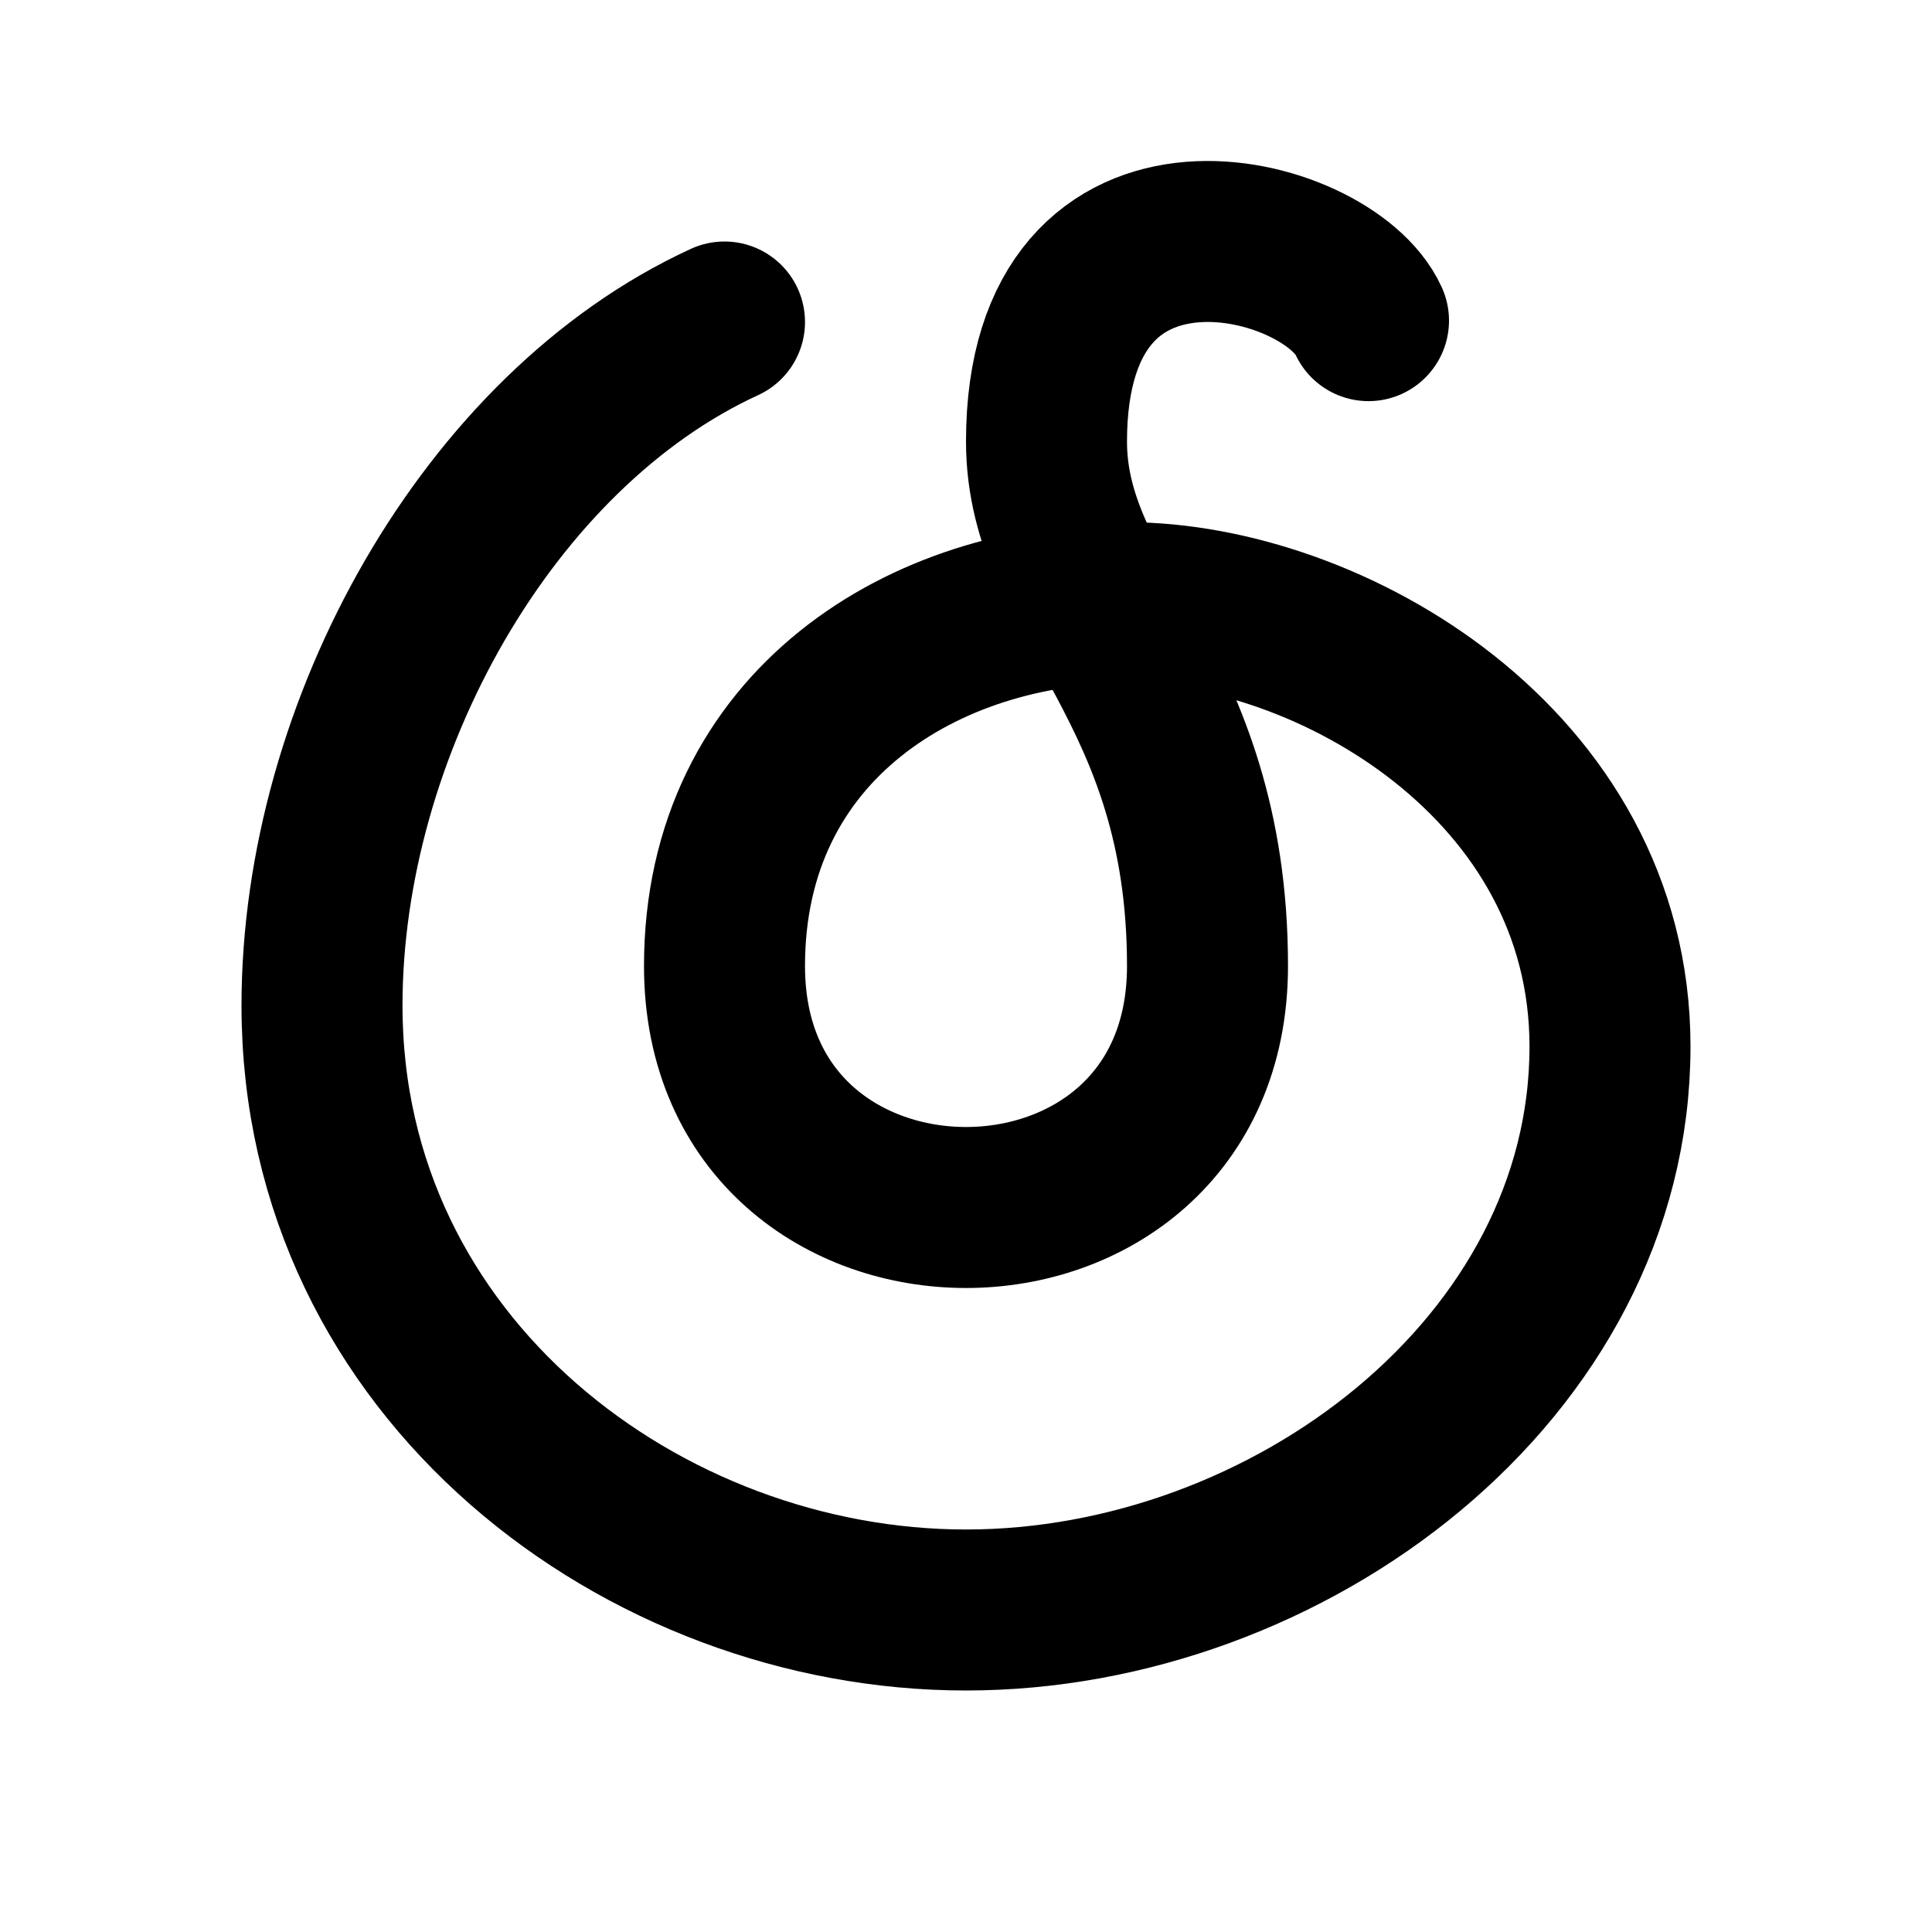
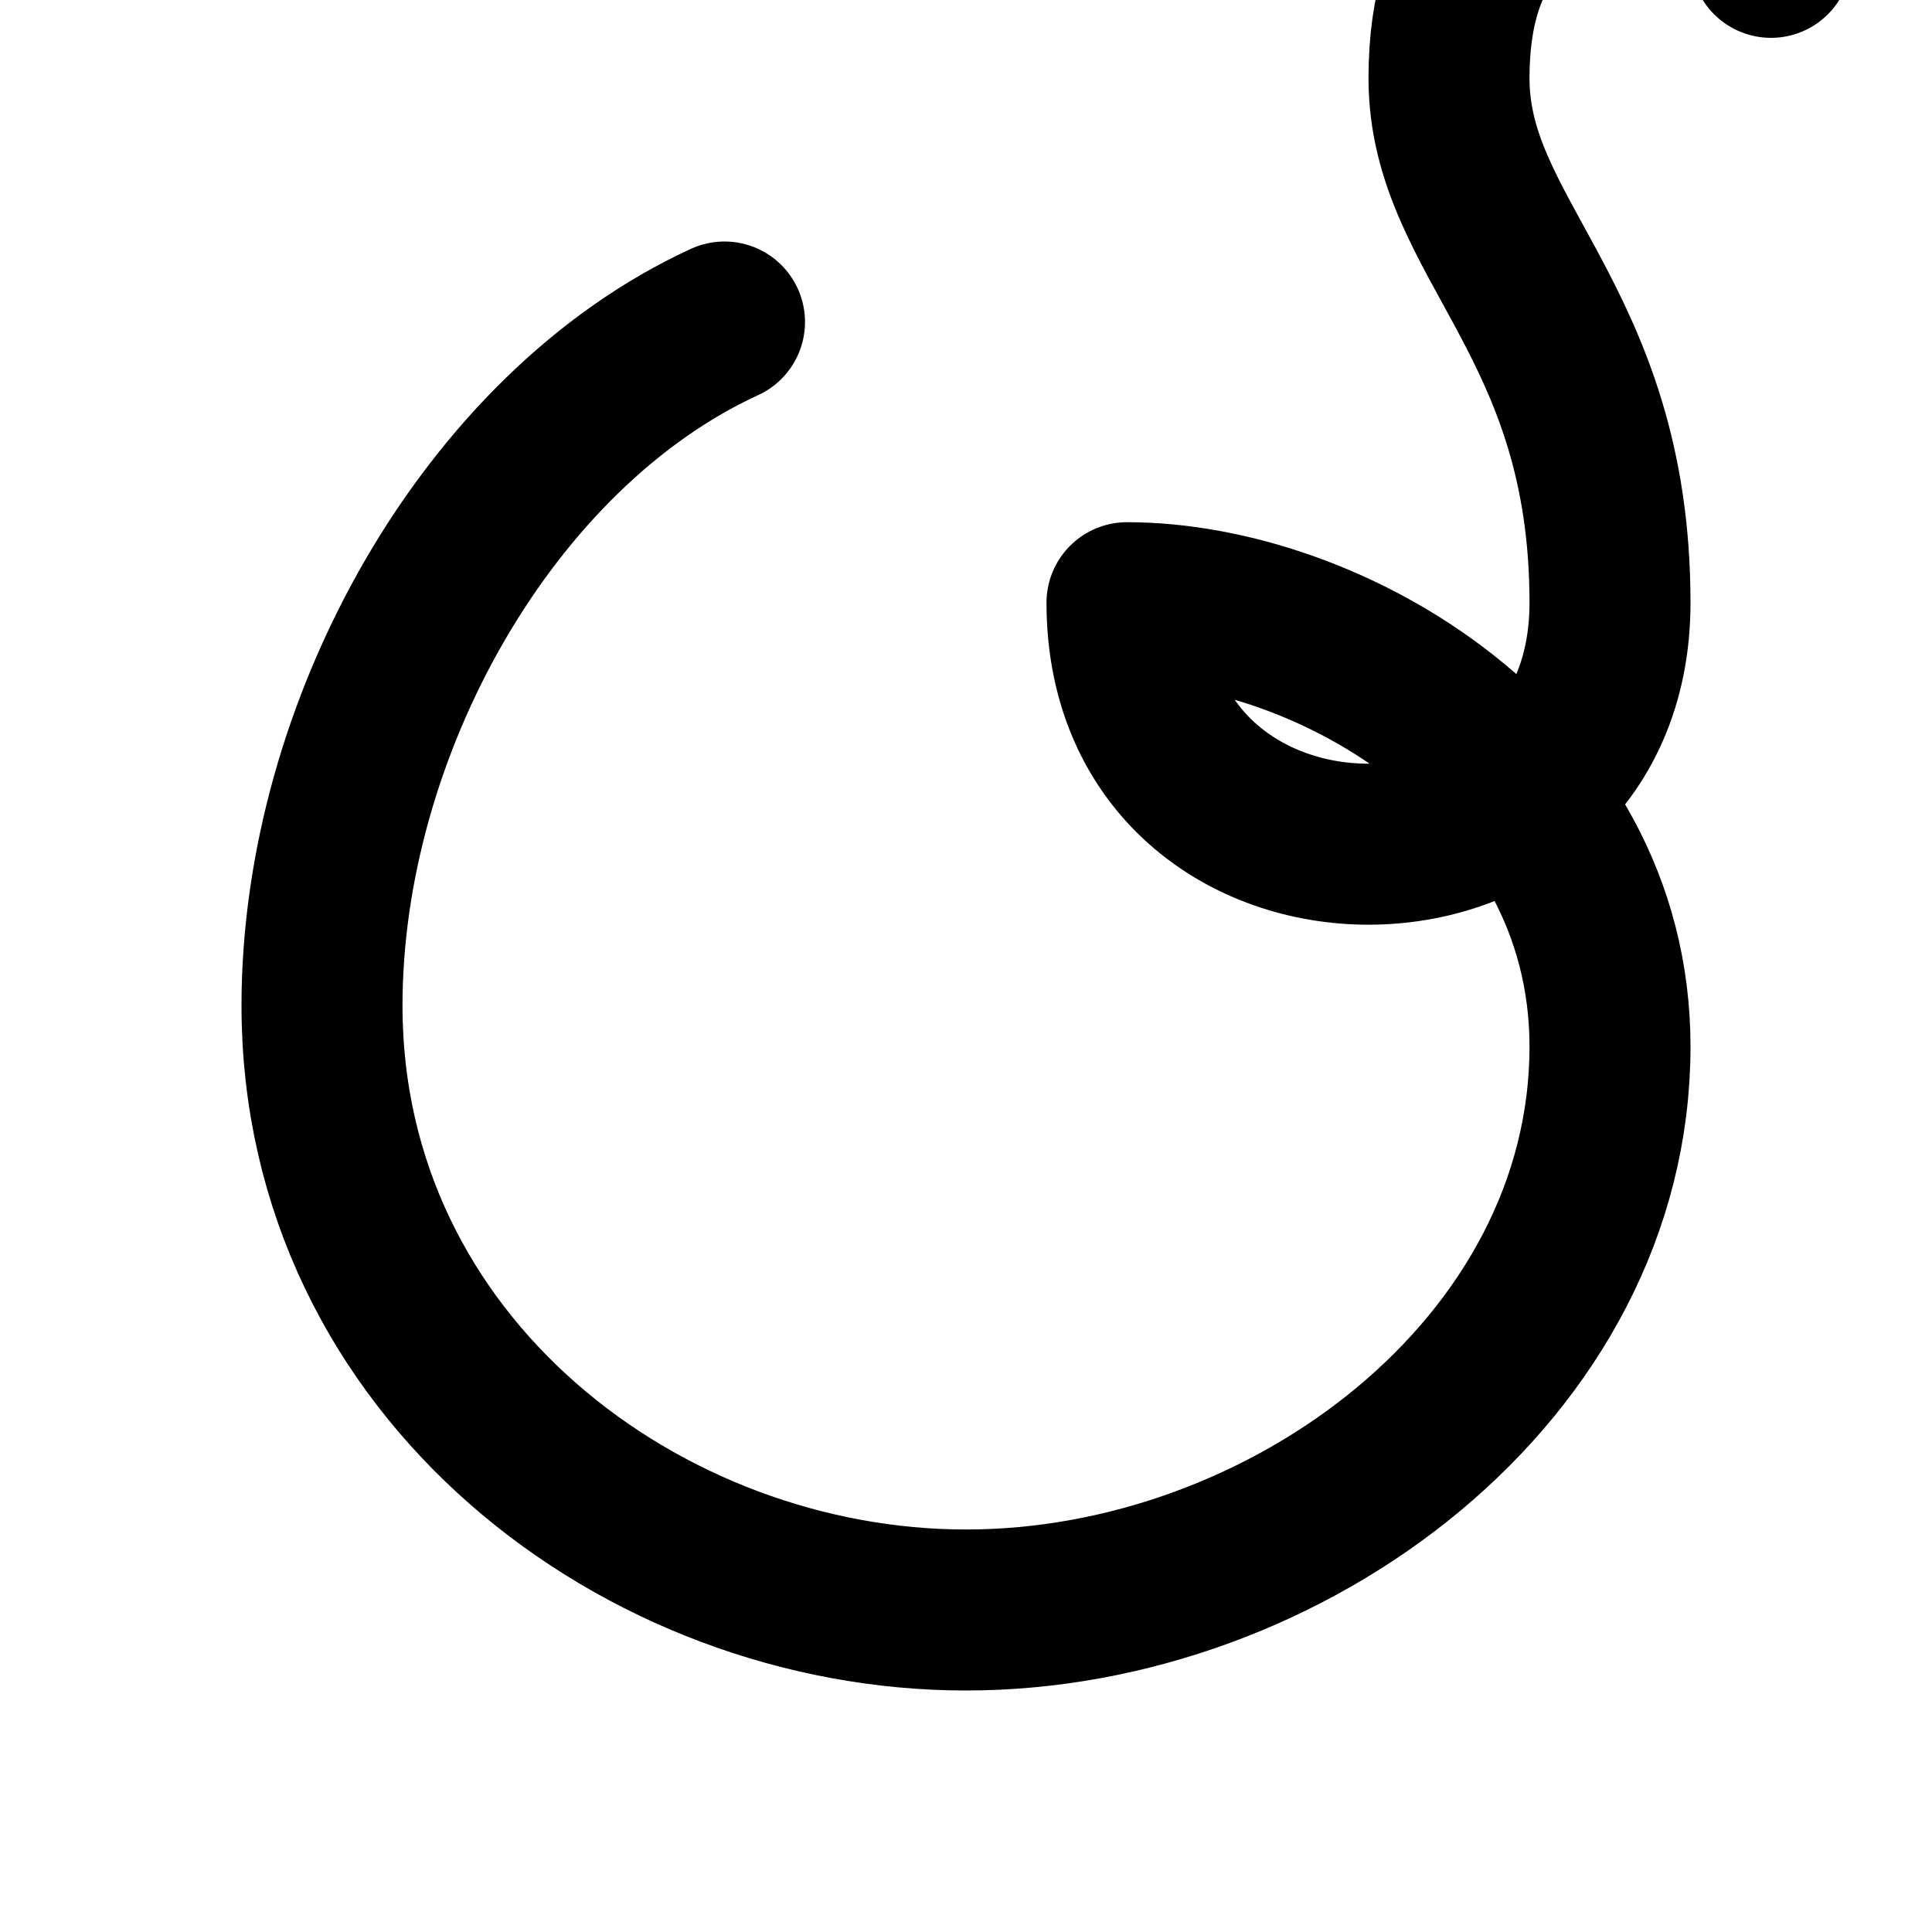
<svg xmlns="http://www.w3.org/2000/svg" width="24" height="24" viewBox="0 0 24 24" fill="none" stroke="currentColor" stroke-width="2" stroke-linecap="round" stroke-linejoin="round">
-   <path d="M9 4c-2.93 1.346 -5 5.046 -5 8.492c0 4.508 4 7.508 8 7.508s8 -3 8 -7c0 -3.513 -3.5 -5.513 -6 -5.513s-5 1.513 -5 4.513c0 2 1.5 3 3 3s3 -1 3 -3c0 -3.513 -2 -4.508 -2 -6.515c0 -3.504 3.5 -2.603 4 -1.502" />
+   <path d="M9 4c-2.93 1.346 -5 5.046 -5 8.492c0 4.508 4 7.508 8 7.508s8 -3 8 -7c0 -3.513 -3.5 -5.513 -6 -5.513c0 2 1.5 3 3 3s3 -1 3 -3c0 -3.513 -2 -4.508 -2 -6.515c0 -3.504 3.5 -2.603 4 -1.502" />
</svg>